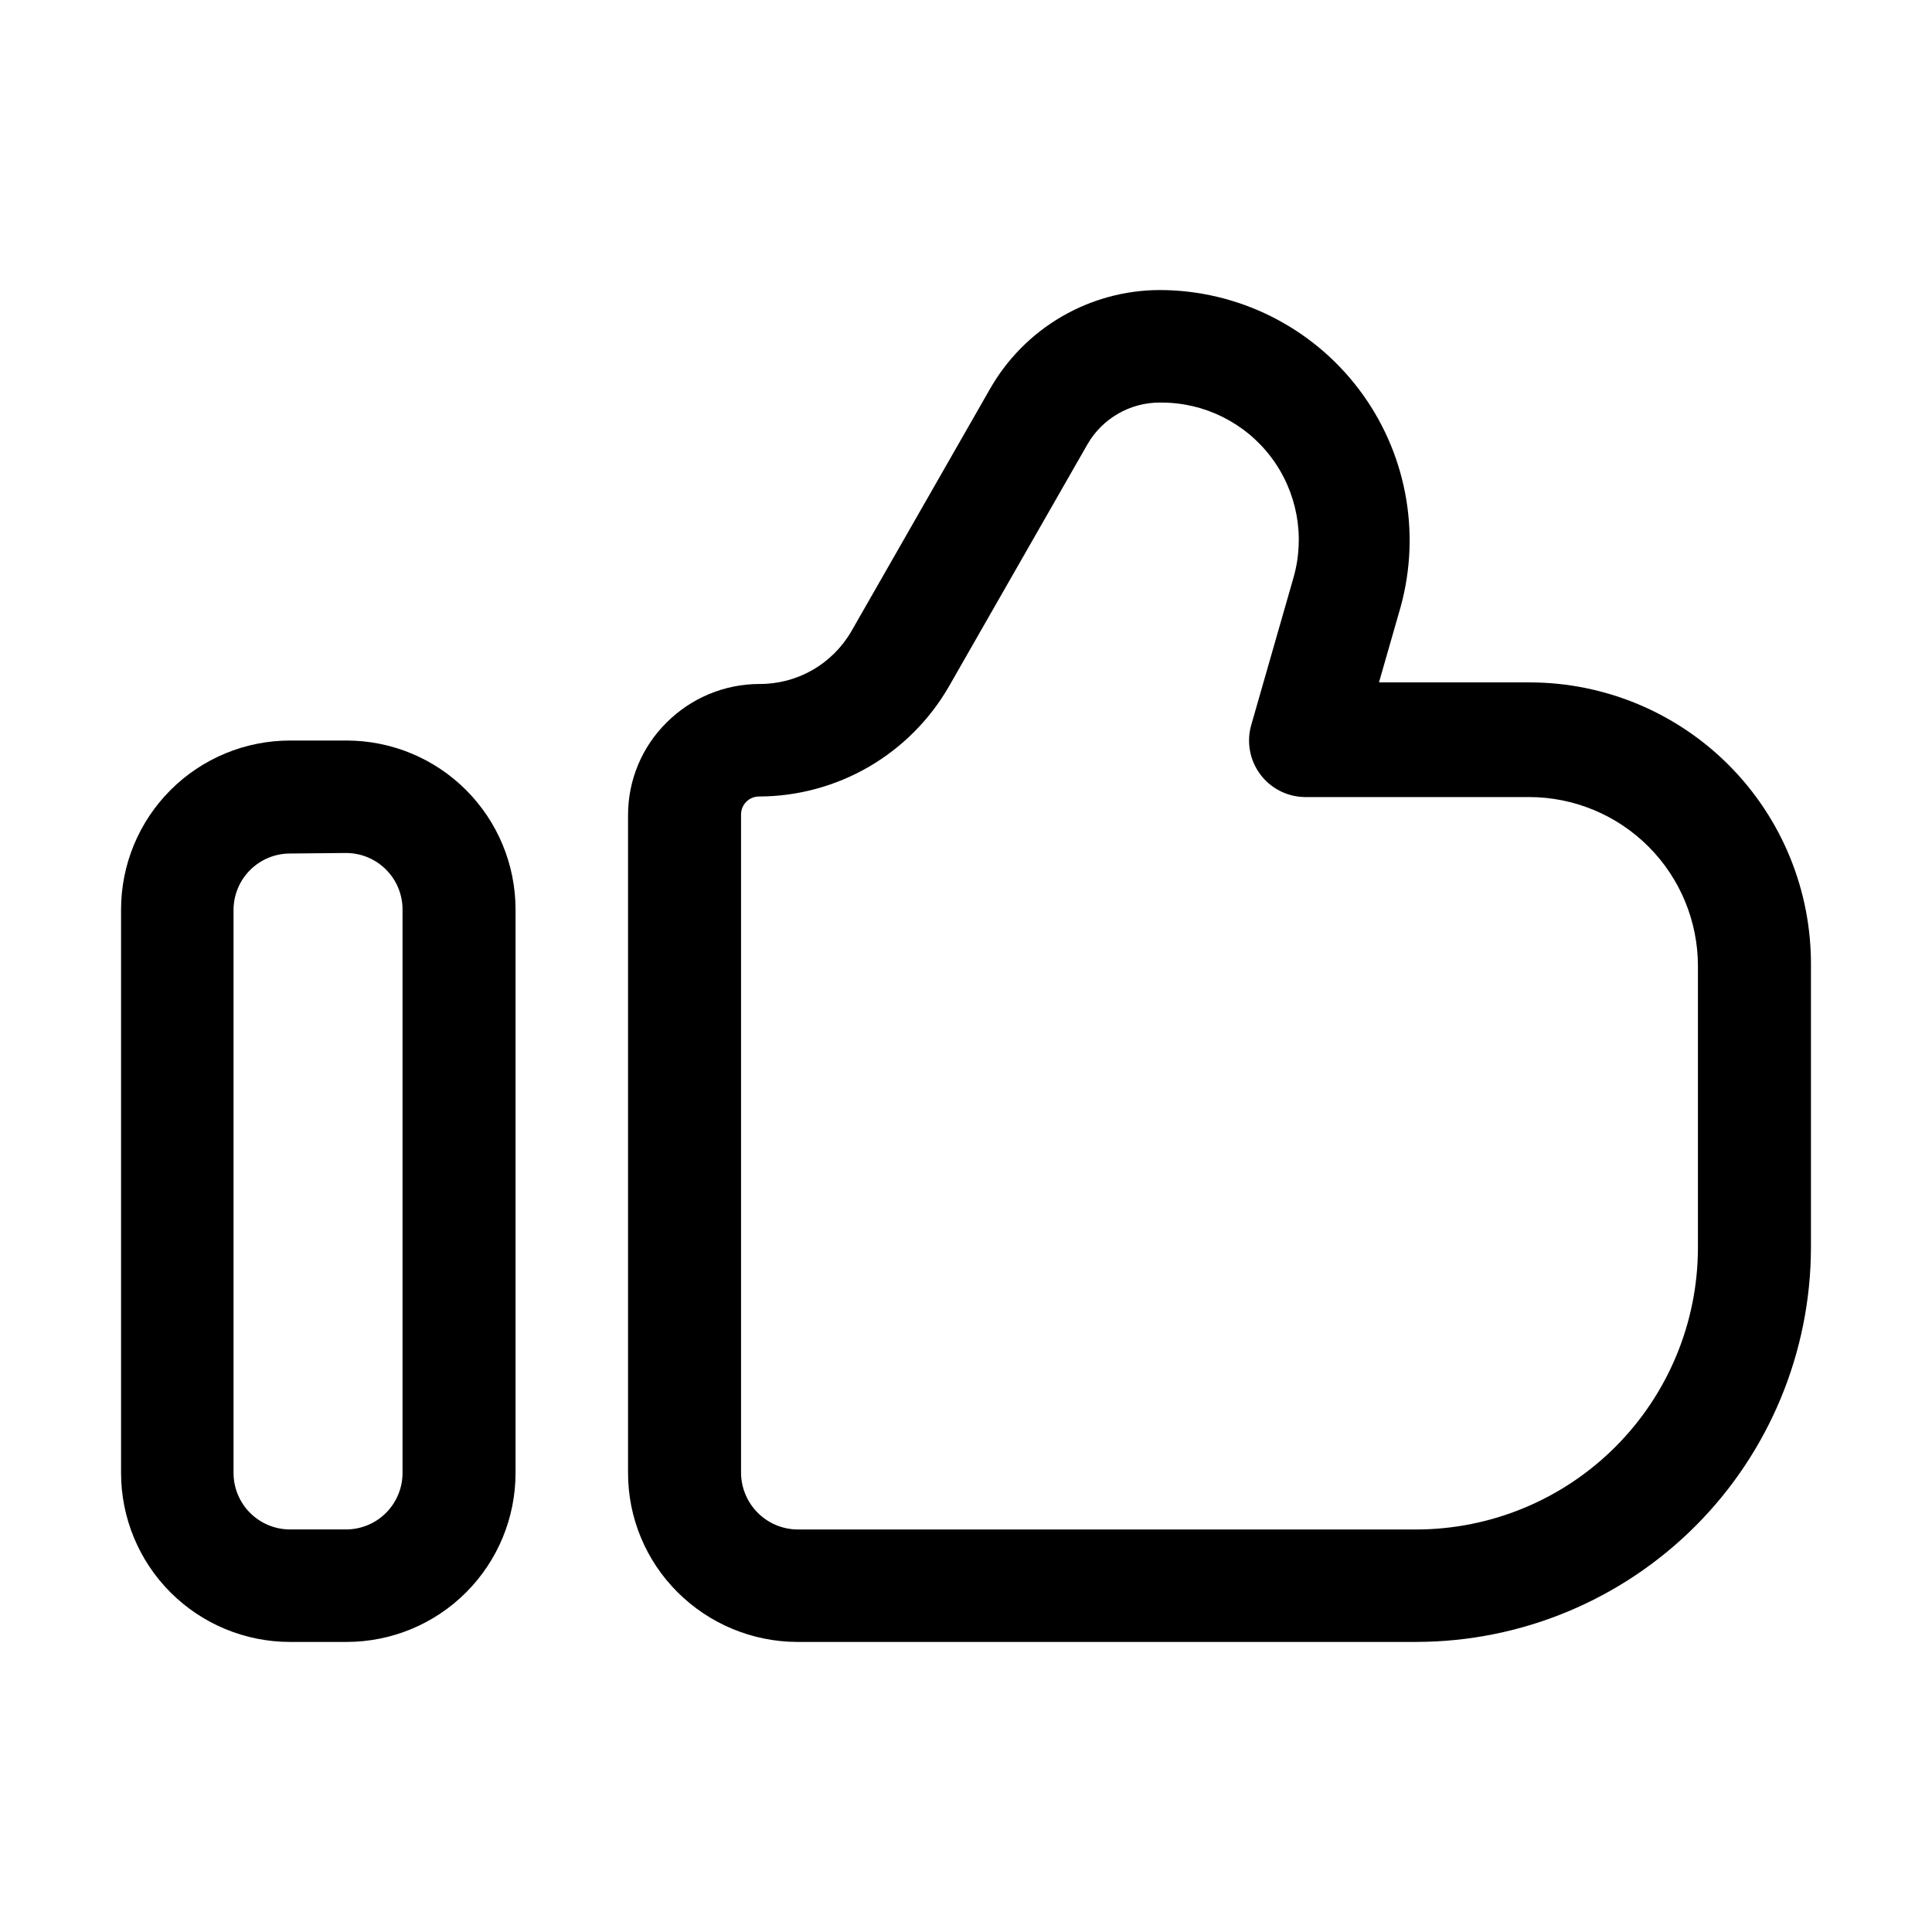
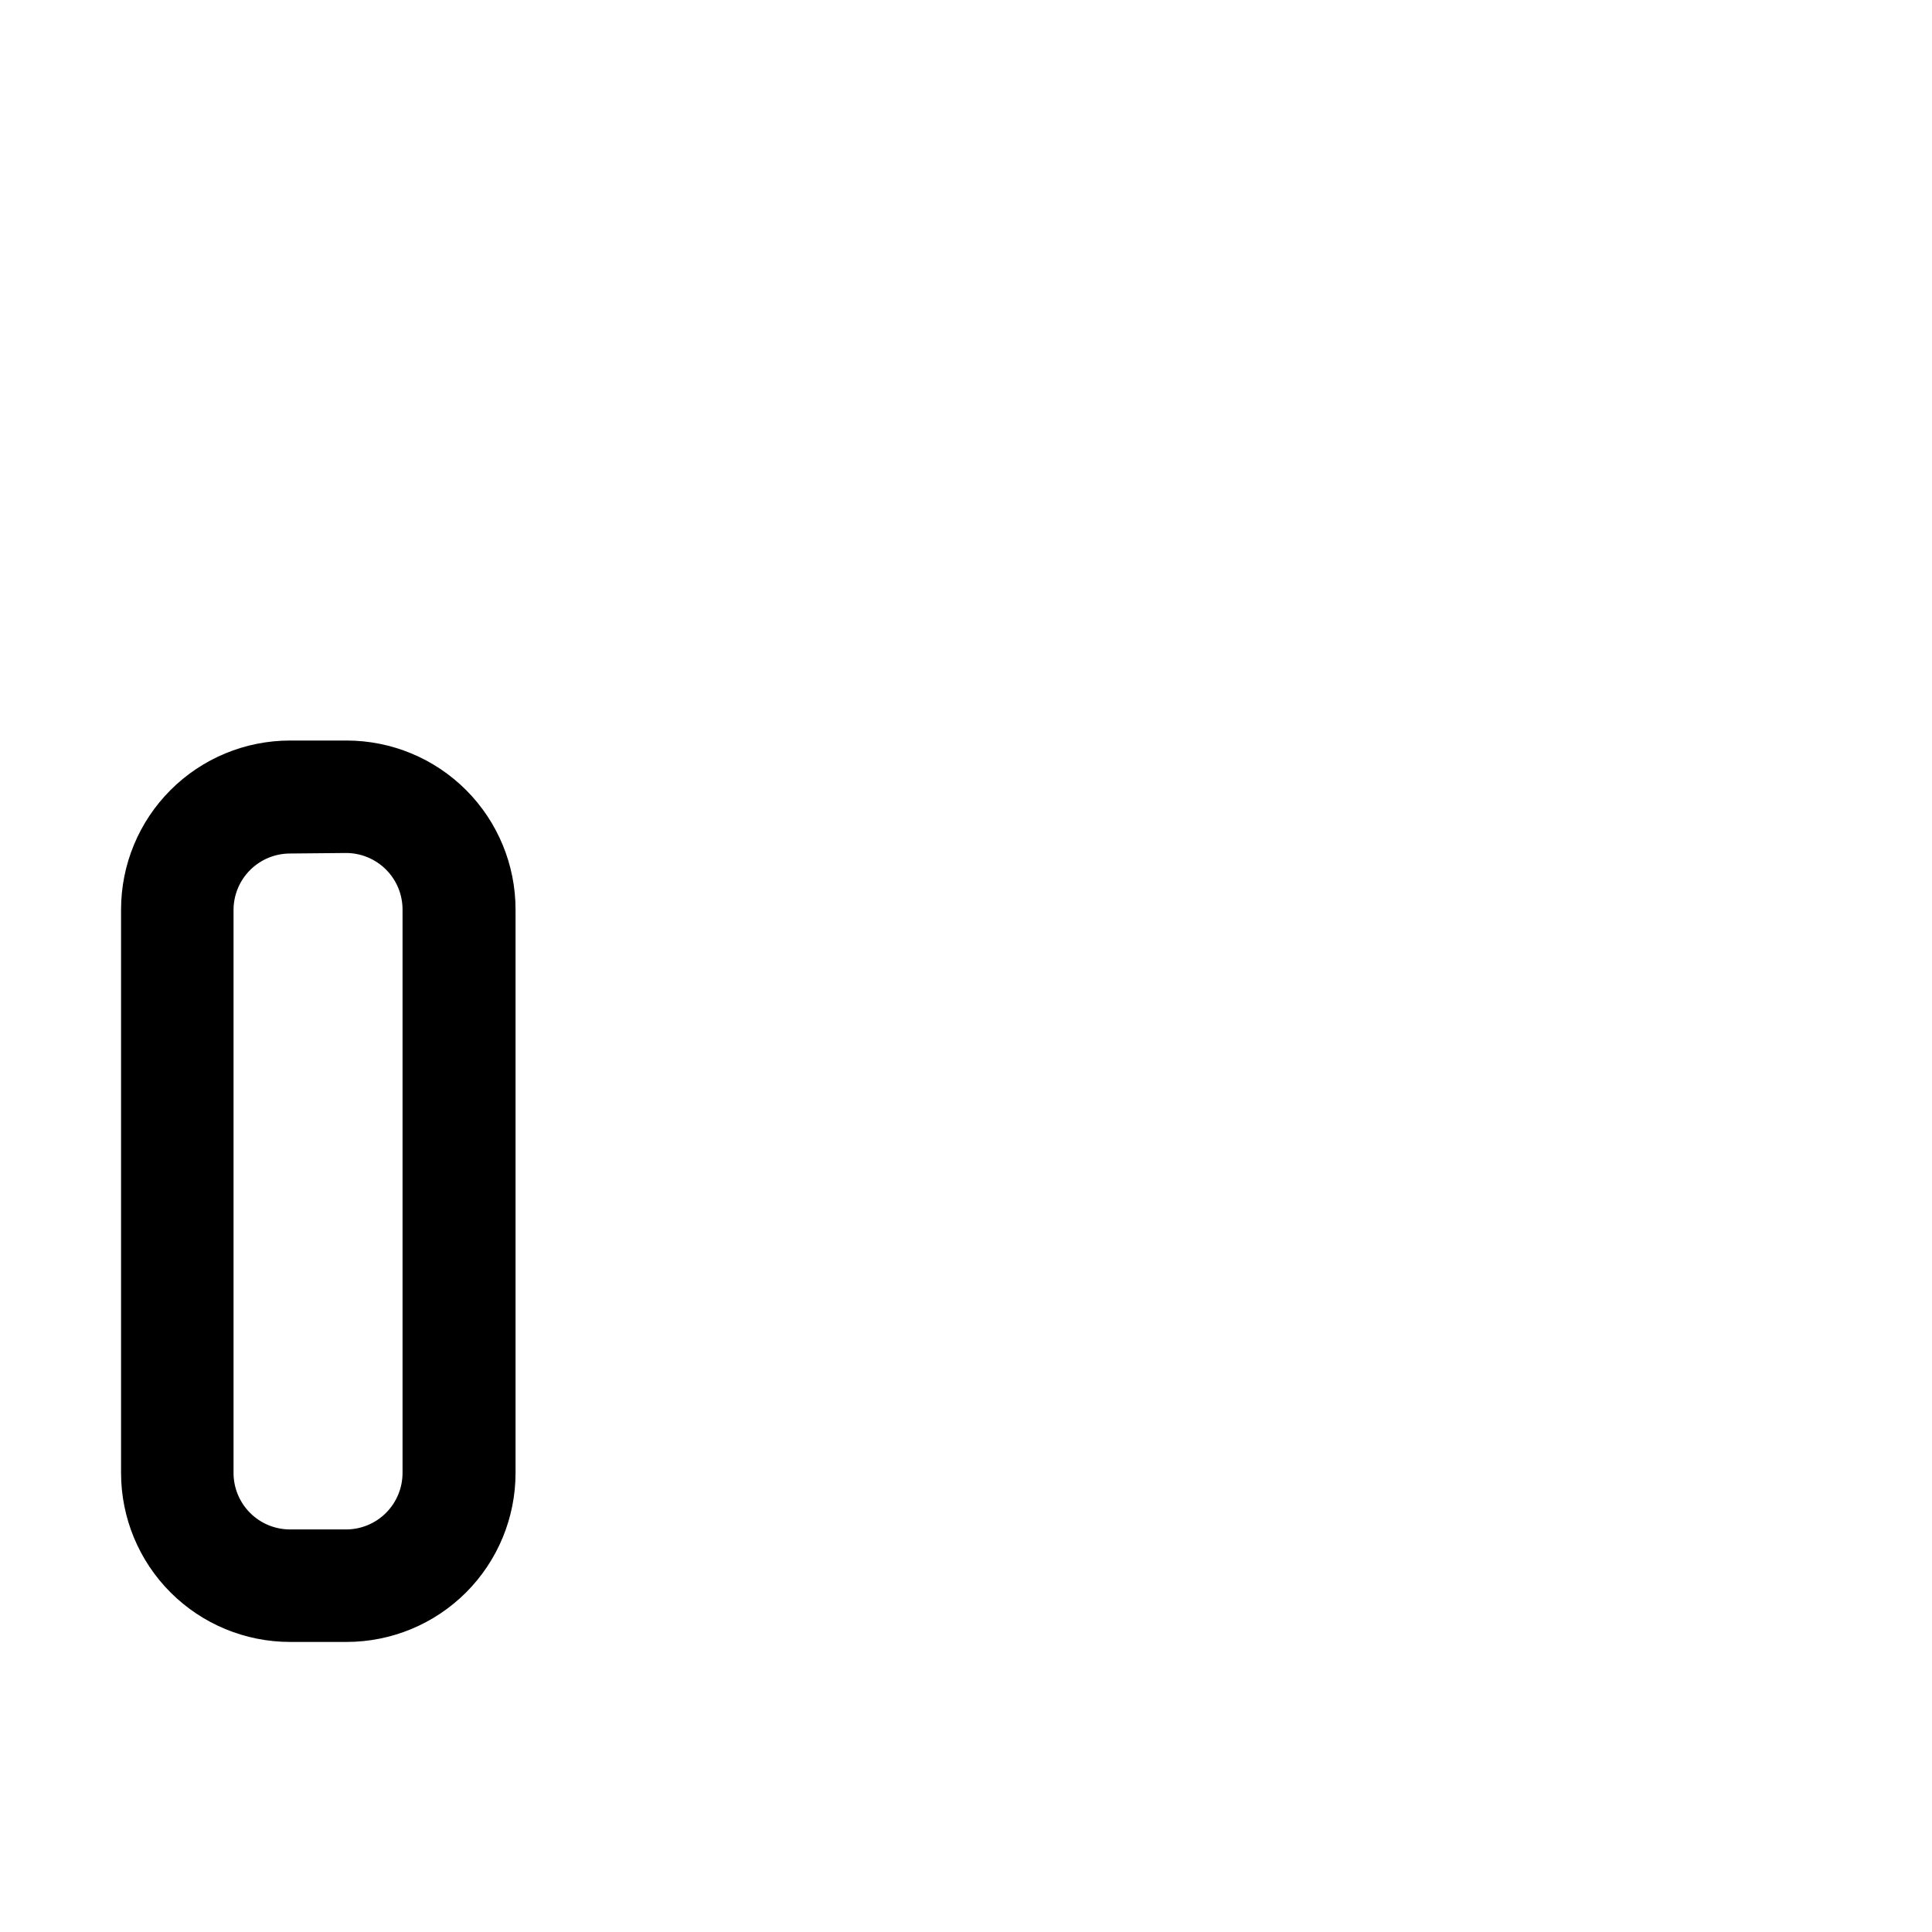
<svg xmlns="http://www.w3.org/2000/svg" fill="#000000" width="800px" height="800px" version="1.1" viewBox="144 144 512 512">
  <g>
-     <path d="m235.84 579.13h-14.973c-11.879 0-23.27-4.715-31.668-13.113-8.398-8.398-13.117-19.789-13.117-31.668v-149.32c0-11.875 4.719-23.266 13.117-31.664 8.398-8.398 19.789-13.117 31.668-13.117h14.973c11.879 0 23.27 4.719 31.668 13.117 8.398 8.398 13.117 19.789 13.117 31.664v149.32c0 11.879-4.719 23.27-13.117 31.668-8.398 8.398-19.789 13.113-31.668 13.113zm-14.973-208.94c-3.973 0-7.781 1.574-10.59 4.383-2.809 2.809-4.387 6.617-4.387 10.59v149.18c0 3.973 1.578 7.781 4.387 10.59s6.617 4.383 10.59 4.383h14.973c3.949-0.035 7.723-1.629 10.5-4.434 2.777-2.805 4.336-6.59 4.336-10.539v-149.32c0-3.973-1.578-7.781-4.387-10.586-2.809-2.809-6.617-4.387-10.59-4.387z" />
-     <path d="m519.38 579.13h-164.16c-11.863-0.051-23.227-4.777-31.629-13.152-8.43-8.367-13.164-19.754-13.152-31.629v-174.38c-0.004-9.199 3.672-18.02 10.215-24.488 6.496-6.504 15.301-10.176 24.492-10.219 4.953 0.047 9.832-1.227 14.137-3.684 4.301-2.461 7.875-6.019 10.352-10.309l36.668-64.098c4.519-7.973 11.07-14.605 18.984-19.227 7.914-4.621 16.914-7.066 26.078-7.082 20.684 0.039 40.164 9.727 52.68 26.195 12.516 16.469 16.633 37.832 11.137 57.773l-5.738 20.012h39.887-0.004c19.883 0 38.941 7.934 52.945 22.043s21.797 33.227 21.648 53.109v74.594-0.004c-0.039 27.715-11.062 54.285-30.66 73.879-19.598 19.598-46.168 30.625-73.879 30.66zm-68.016-328.45c-3.887-0.004-7.703 1.016-11.07 2.957-3.363 1.941-6.16 4.734-8.102 8.098l-36.668 64.098c-5.09 8.871-12.426 16.242-21.27 21.379-8.844 5.133-18.883 7.848-29.109 7.867-2.629 0-4.758 2.133-4.758 4.758v174.52c0.035 3.961 1.625 7.746 4.426 10.547 2.801 2.801 6.586 4.391 10.547 4.426h164.02c19.77-0.035 38.723-7.906 52.703-21.887 13.98-13.98 21.852-32.934 21.887-52.703v-74.73c0-11.879-4.719-23.27-13.117-31.668-8.398-8.398-19.789-13.117-31.664-13.117h-59.617c-4.617-0.129-8.914-2.379-11.648-6.098s-3.602-8.492-2.348-12.934l11.195-39.047c3.168-10.988 0.984-22.828-5.894-31.965-6.883-9.133-17.656-14.504-29.094-14.496z" />
+     <path d="m235.84 579.13h-14.973c-11.879 0-23.27-4.715-31.668-13.113-8.398-8.398-13.117-19.789-13.117-31.668v-149.32c0-11.875 4.719-23.266 13.117-31.664 8.398-8.398 19.789-13.117 31.668-13.117h14.973c11.879 0 23.27 4.719 31.668 13.117 8.398 8.398 13.117 19.789 13.117 31.664v149.32c0 11.879-4.719 23.27-13.117 31.668-8.398 8.398-19.789 13.113-31.668 13.113m-14.973-208.94c-3.973 0-7.781 1.574-10.59 4.383-2.809 2.809-4.387 6.617-4.387 10.59v149.18c0 3.973 1.578 7.781 4.387 10.59s6.617 4.383 10.59 4.383h14.973c3.949-0.035 7.723-1.629 10.5-4.434 2.777-2.805 4.336-6.59 4.336-10.539v-149.32c0-3.973-1.578-7.781-4.387-10.586-2.809-2.809-6.617-4.387-10.59-4.387z" />
  </g>
</svg>